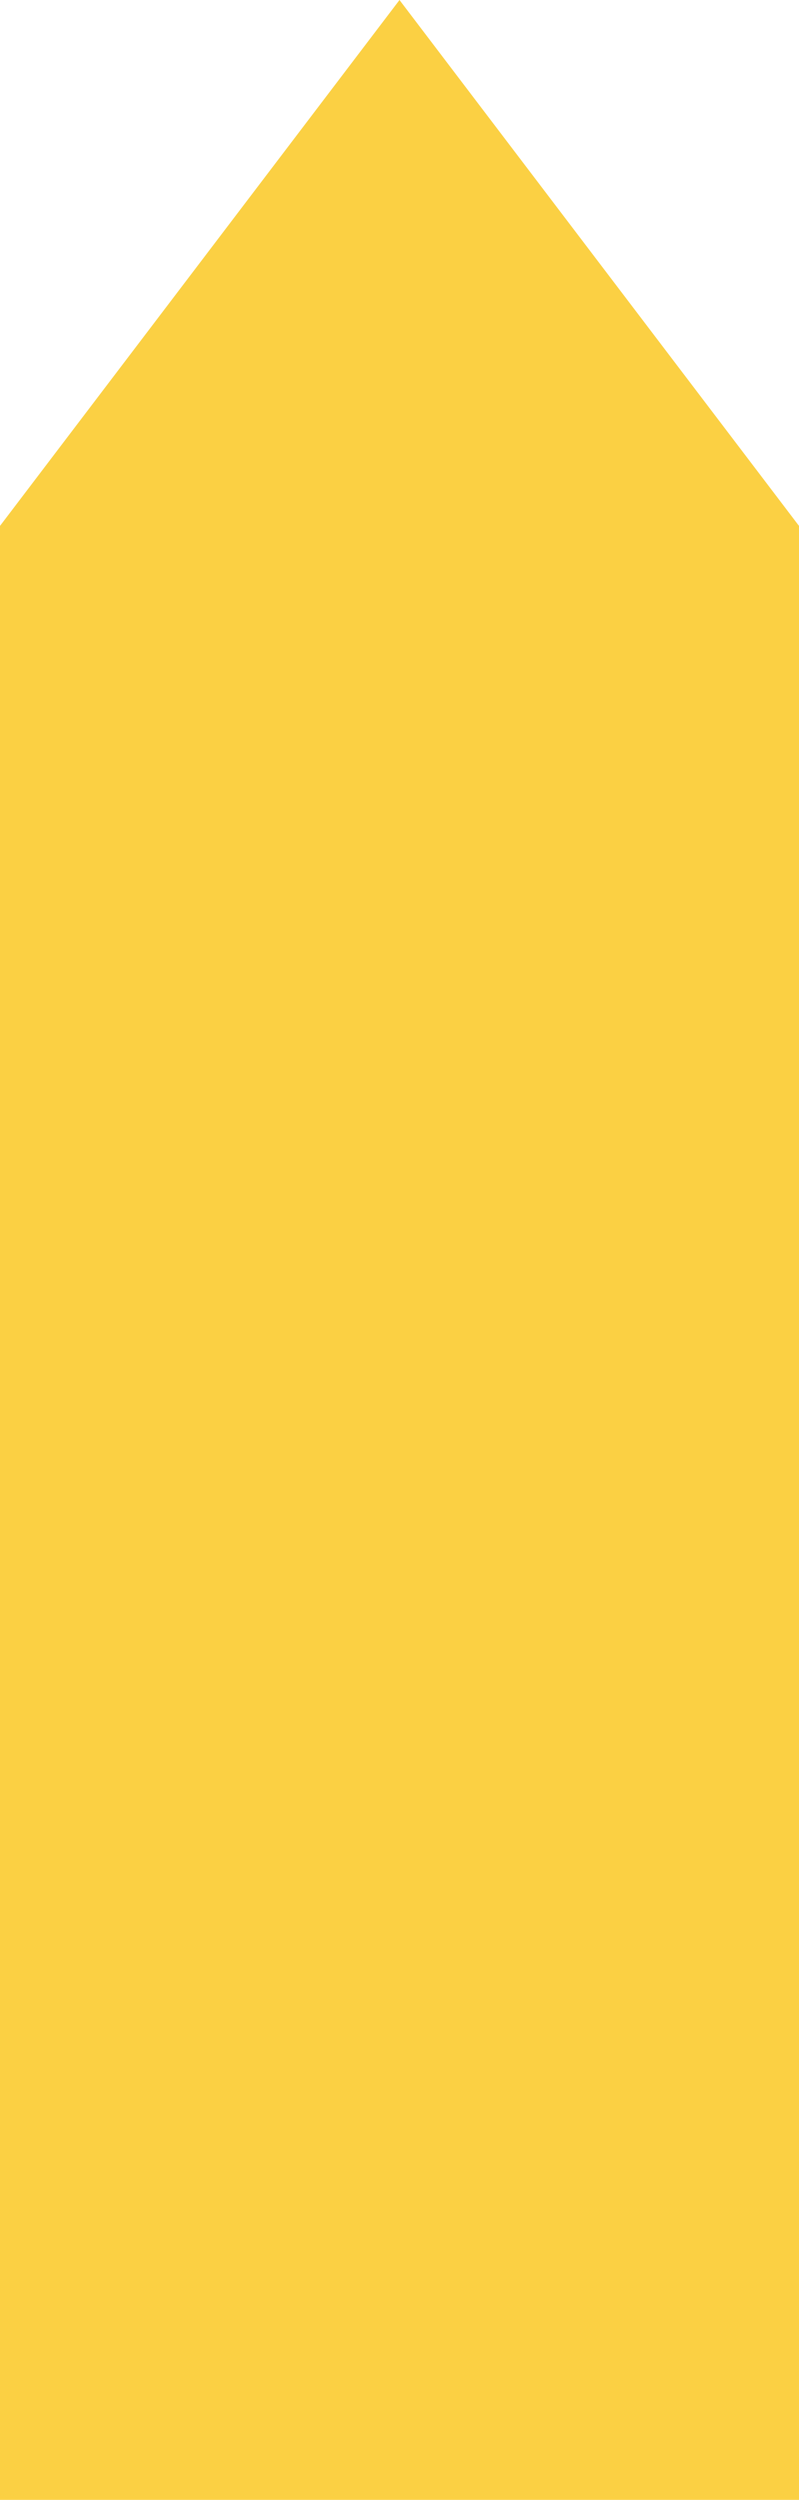
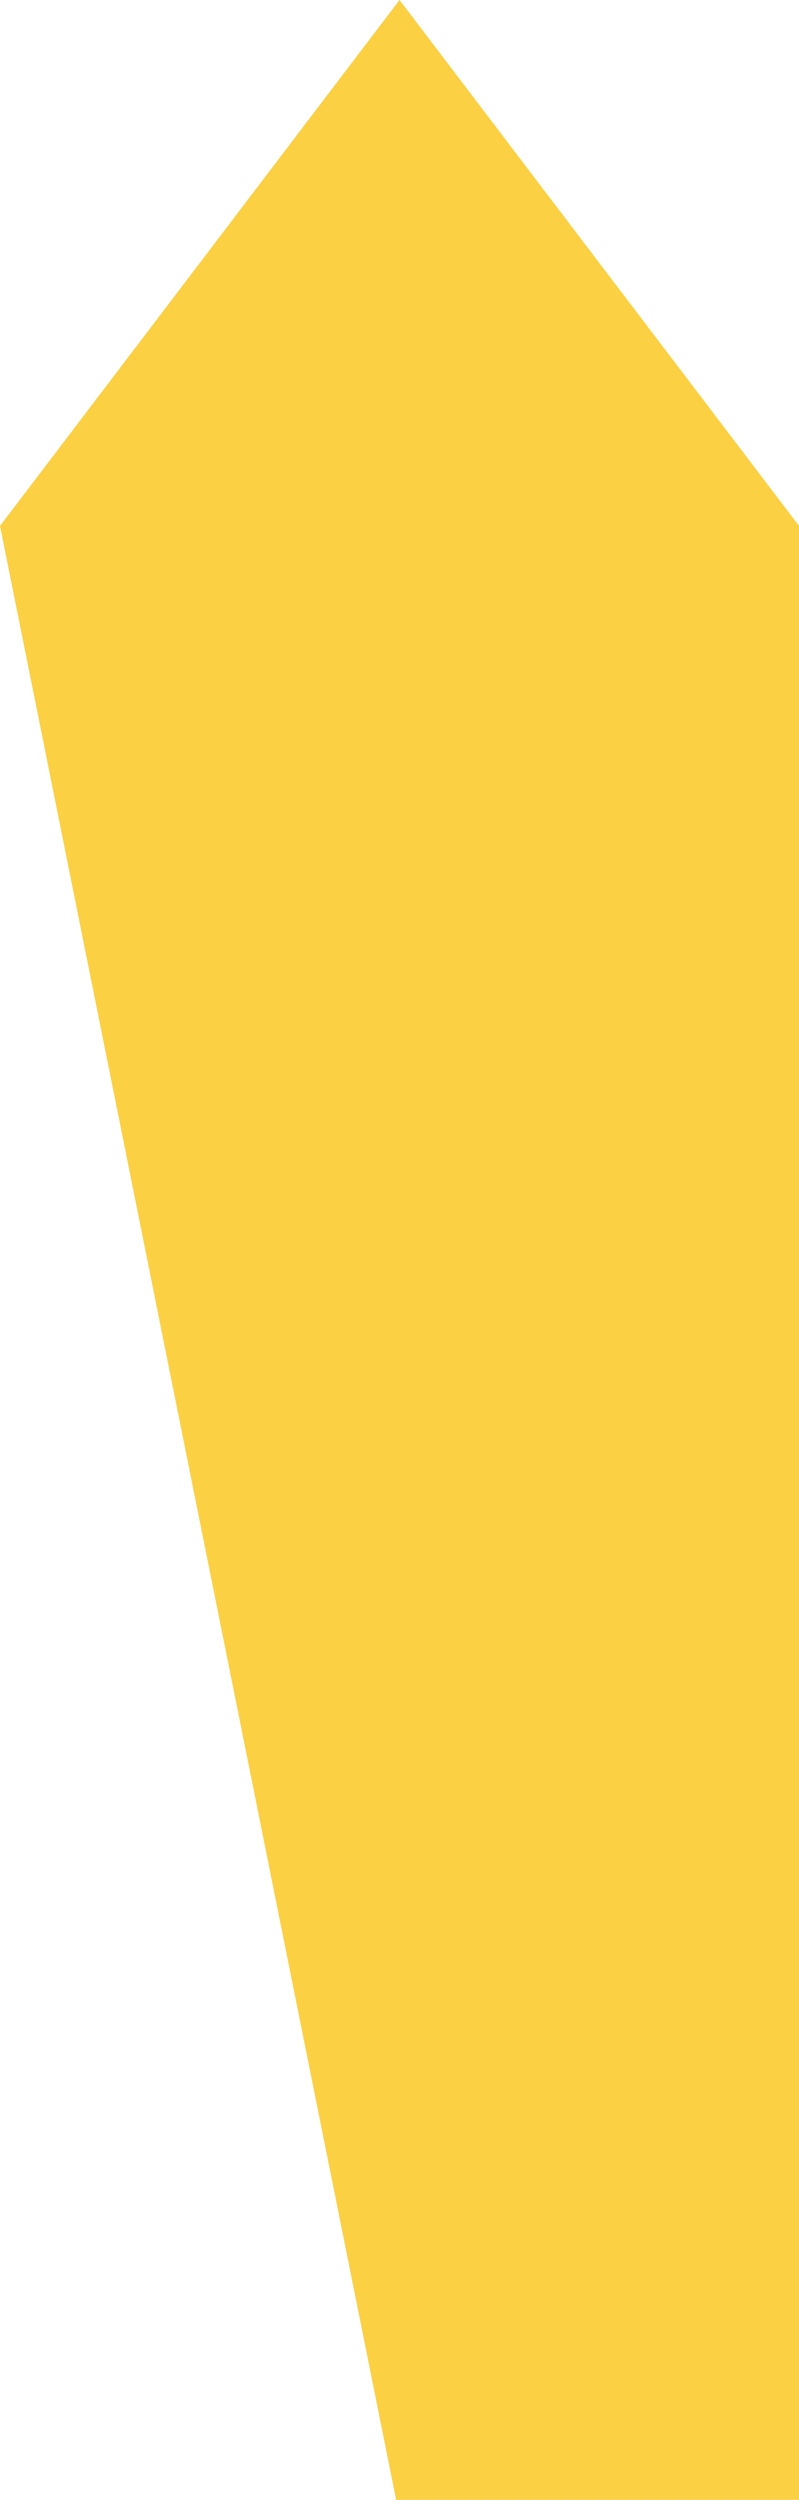
<svg xmlns="http://www.w3.org/2000/svg" width="104" height="325" viewBox="0 0 104 325" fill="none">
-   <path d="M0 68.371L52 0L104 68.371L104 586H3.68163e-07L0 68.371Z" fill="#FBD043" />
+   <path d="M0 68.371L52 0L104 68.371L104 586L0 68.371Z" fill="#FBD043" />
</svg>